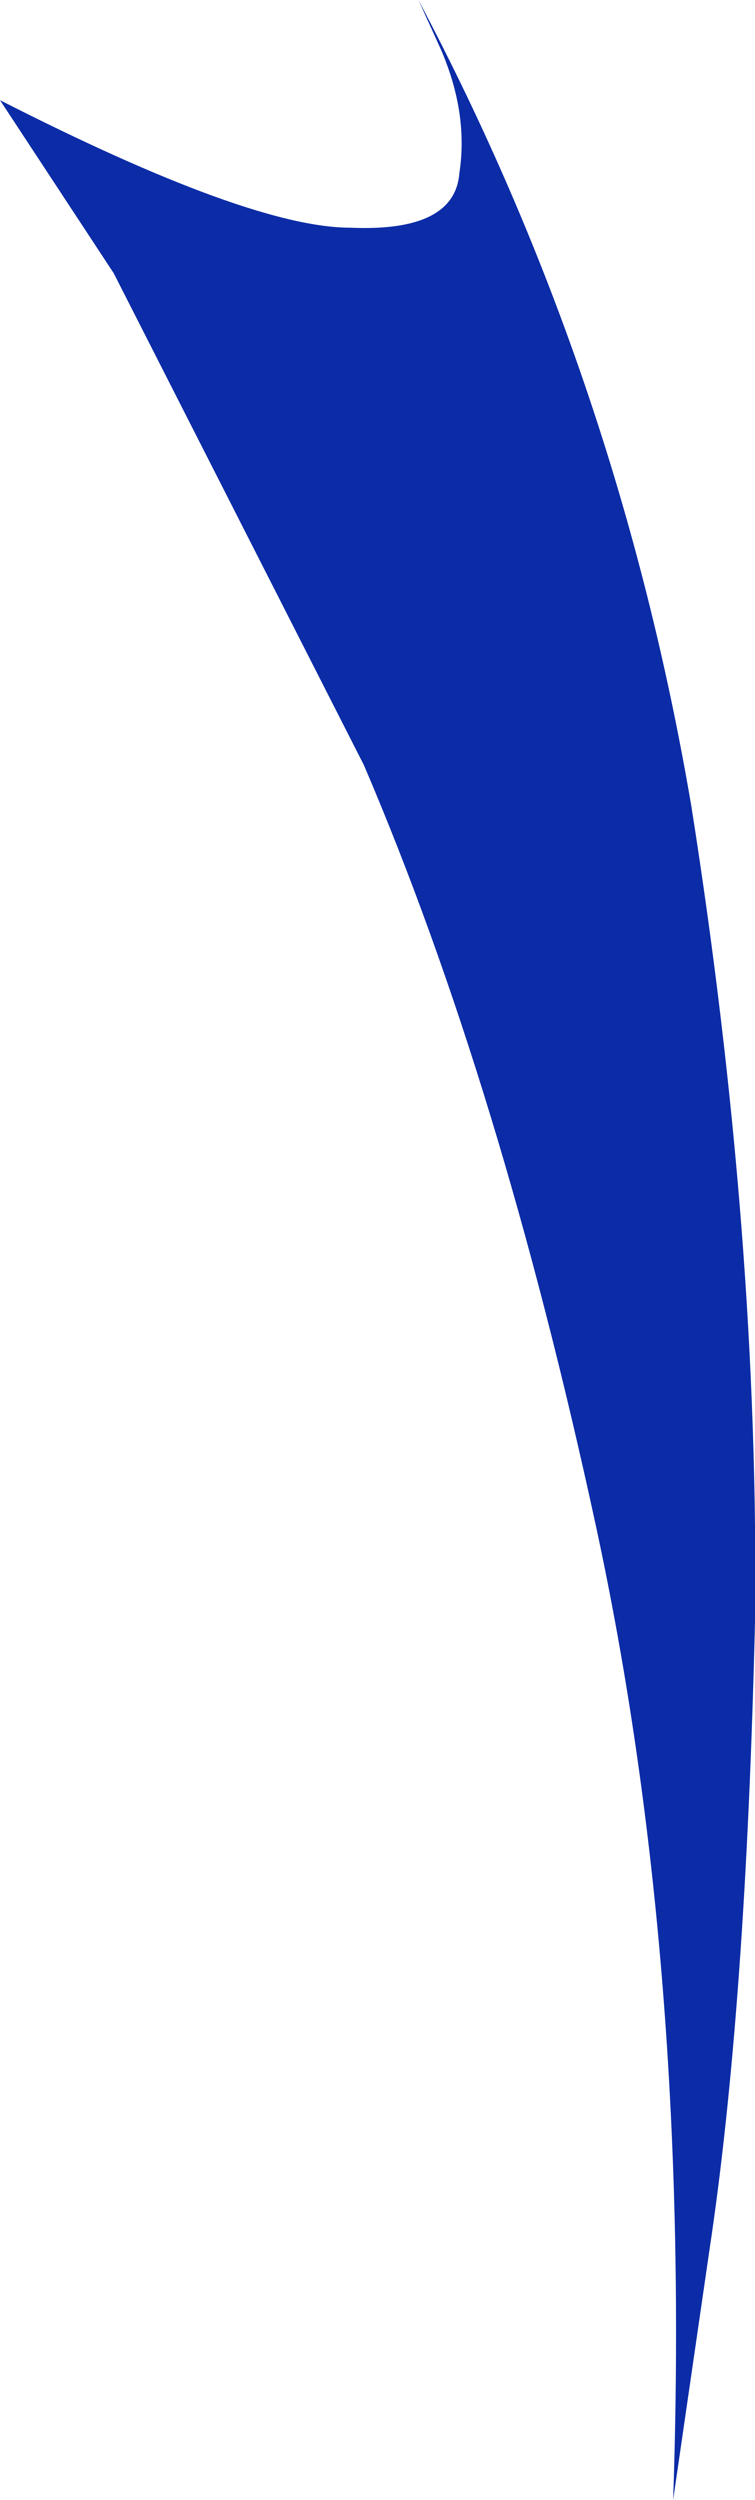
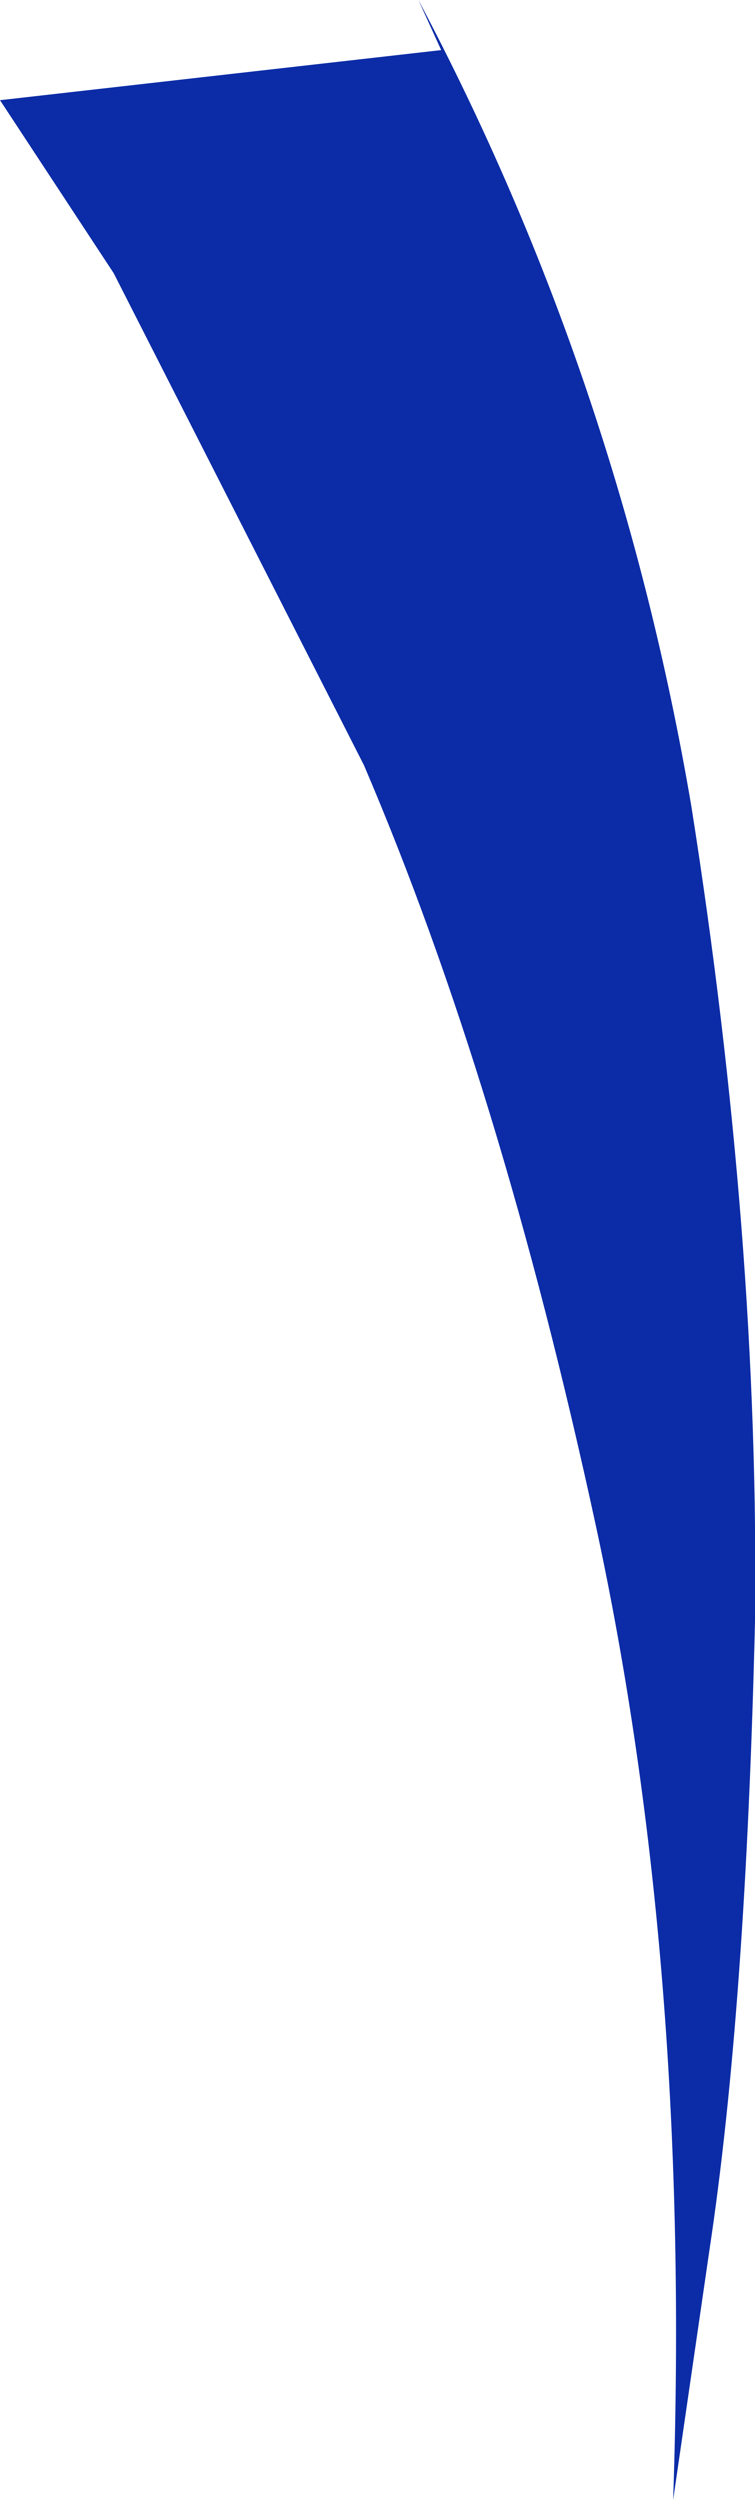
<svg xmlns="http://www.w3.org/2000/svg" height="27.45px" width="8.3px">
  <g transform="matrix(1.0, 0.0, 0.0, 1.0, 0.0, -0.2)">
-     <path d="M4.85 0.75 L4.6 0.2 Q6.8 4.35 7.6 9.05 8.35 13.8 8.3 18.0 8.2 22.25 7.8 24.9 L7.4 27.65 Q7.6 21.8 6.55 16.95 5.5 12.1 4.0 8.6 L1.25 3.2 0.0 1.3 Q2.75 2.7 3.85 2.7 5.0 2.75 5.05 2.1 5.15 1.45 4.85 0.75" fill="#0c2ca7" fill-rule="evenodd" stroke="none" />
+     <path d="M4.85 0.75 L4.6 0.2 Q6.8 4.35 7.6 9.05 8.35 13.8 8.3 18.0 8.2 22.25 7.8 24.9 L7.4 27.65 Q7.6 21.8 6.55 16.95 5.5 12.1 4.0 8.6 L1.25 3.2 0.0 1.3 " fill="#0c2ca7" fill-rule="evenodd" stroke="none" />
  </g>
</svg>